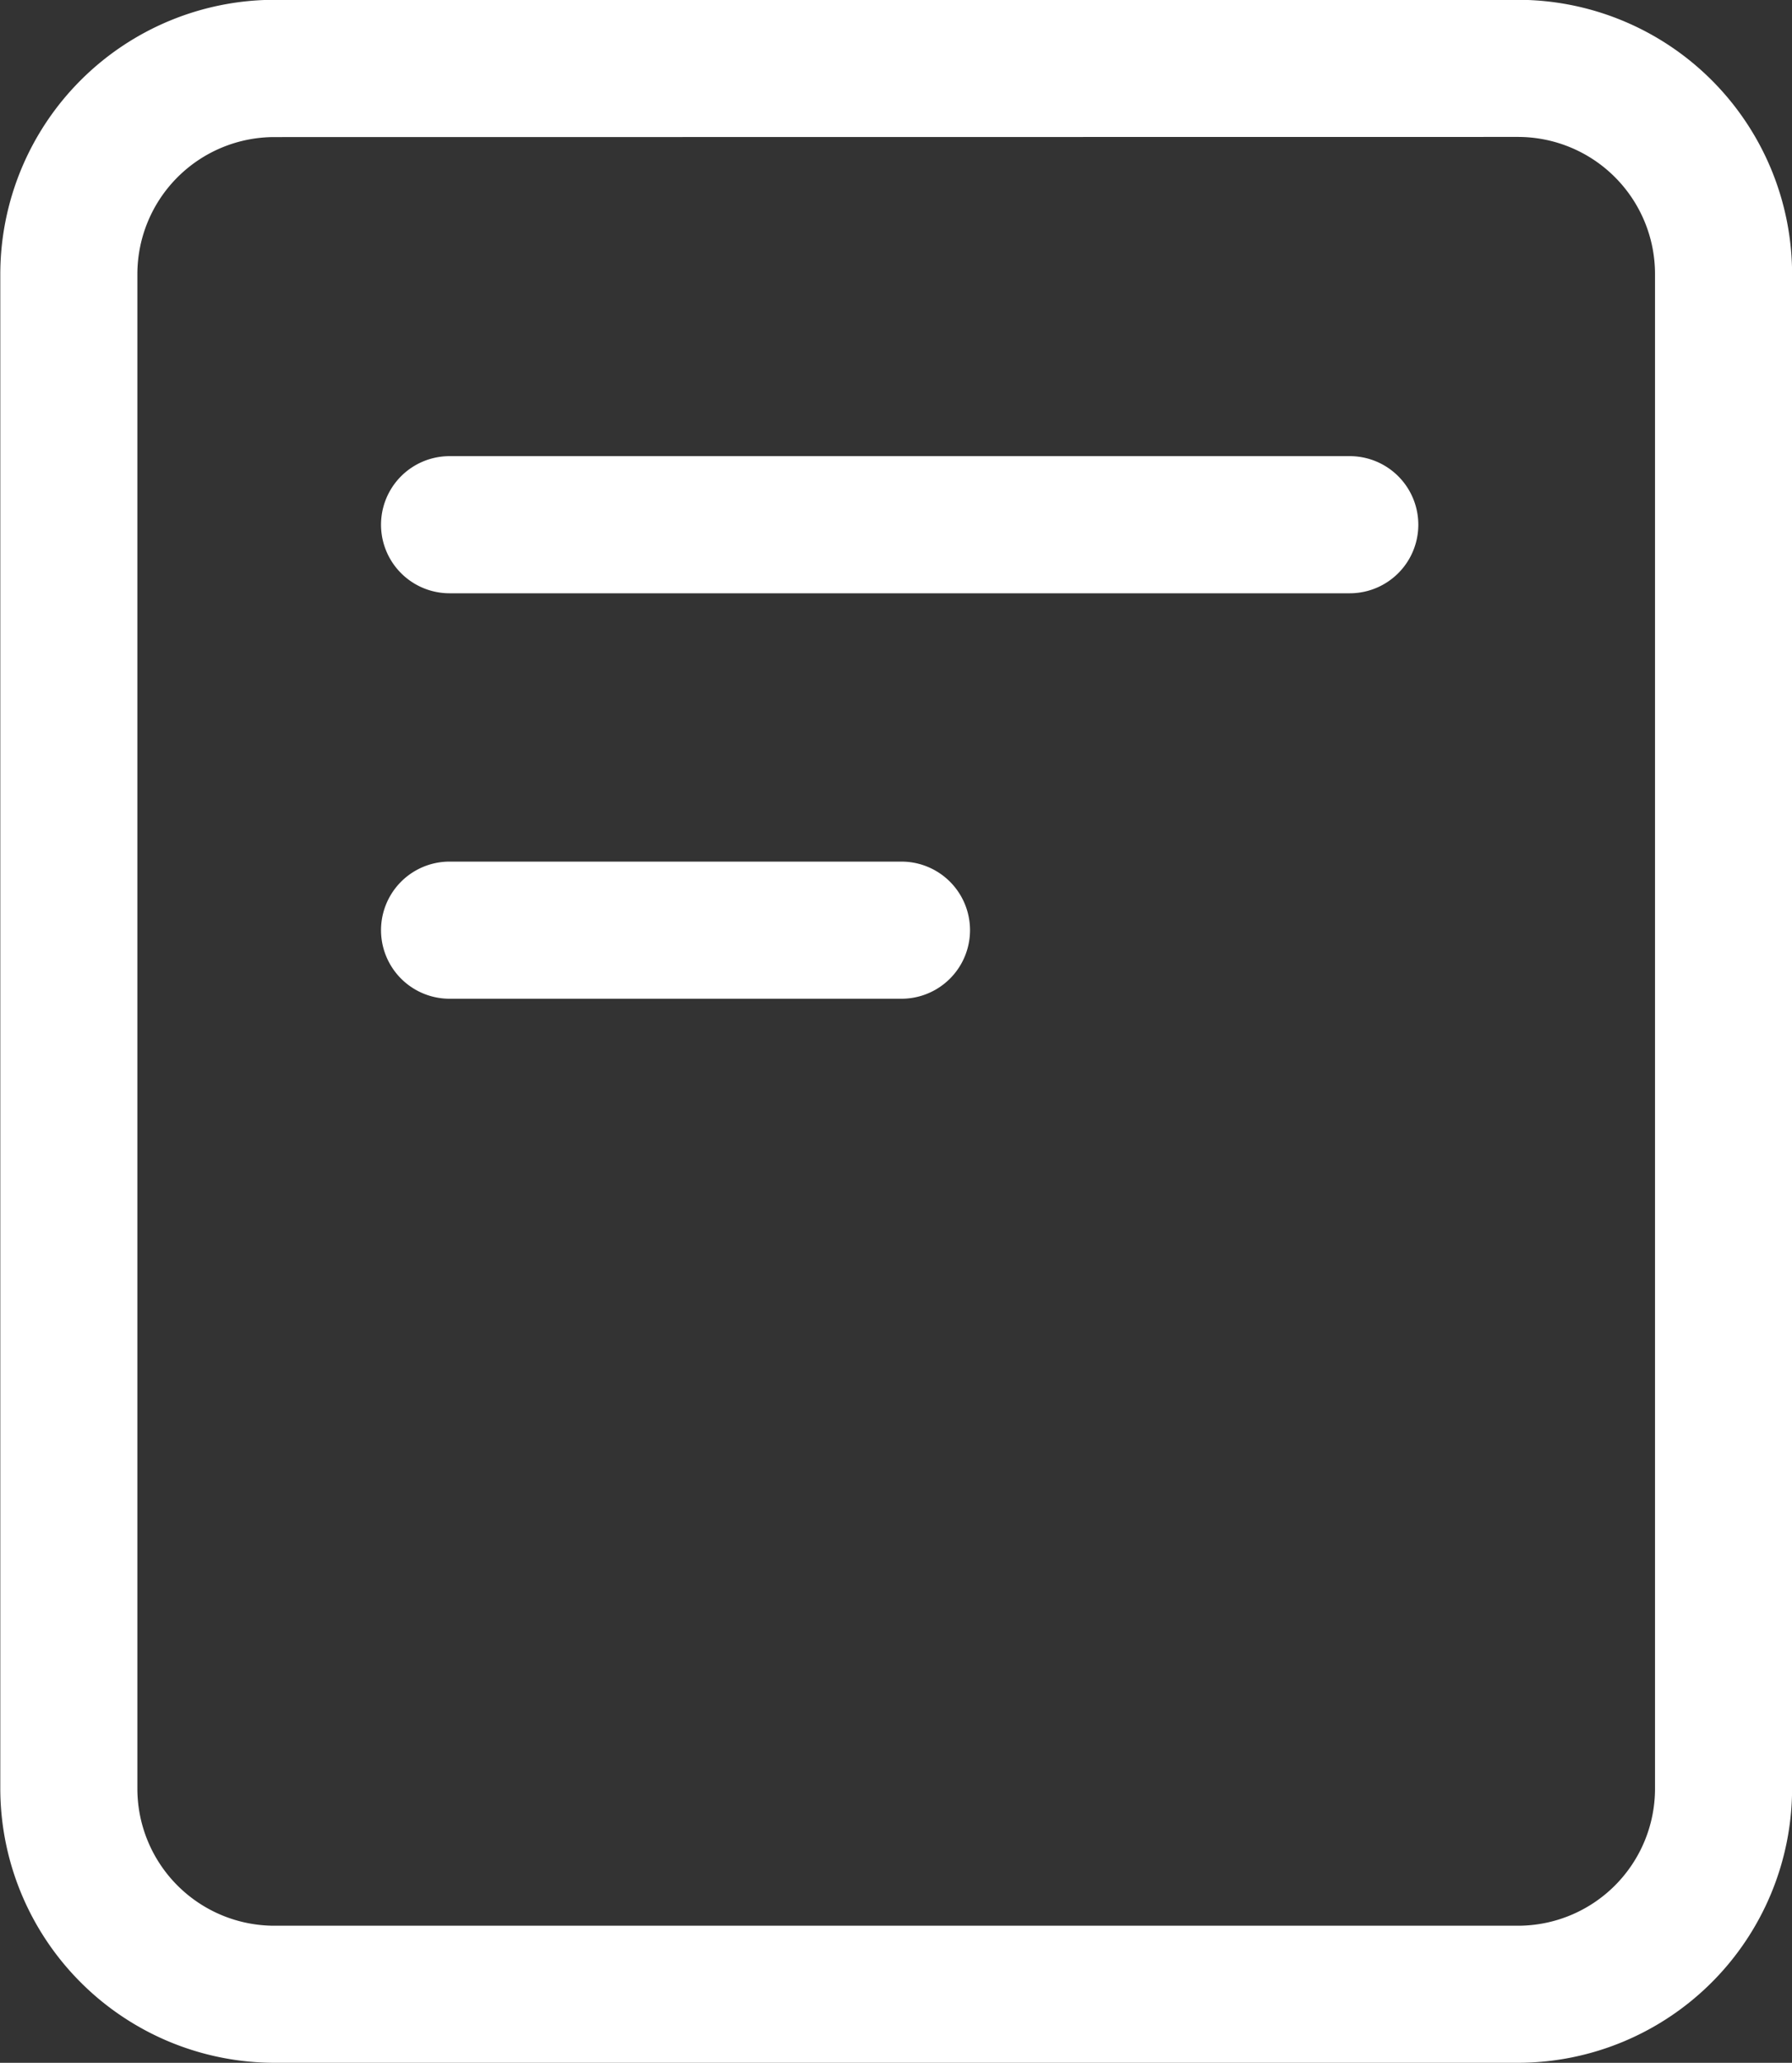
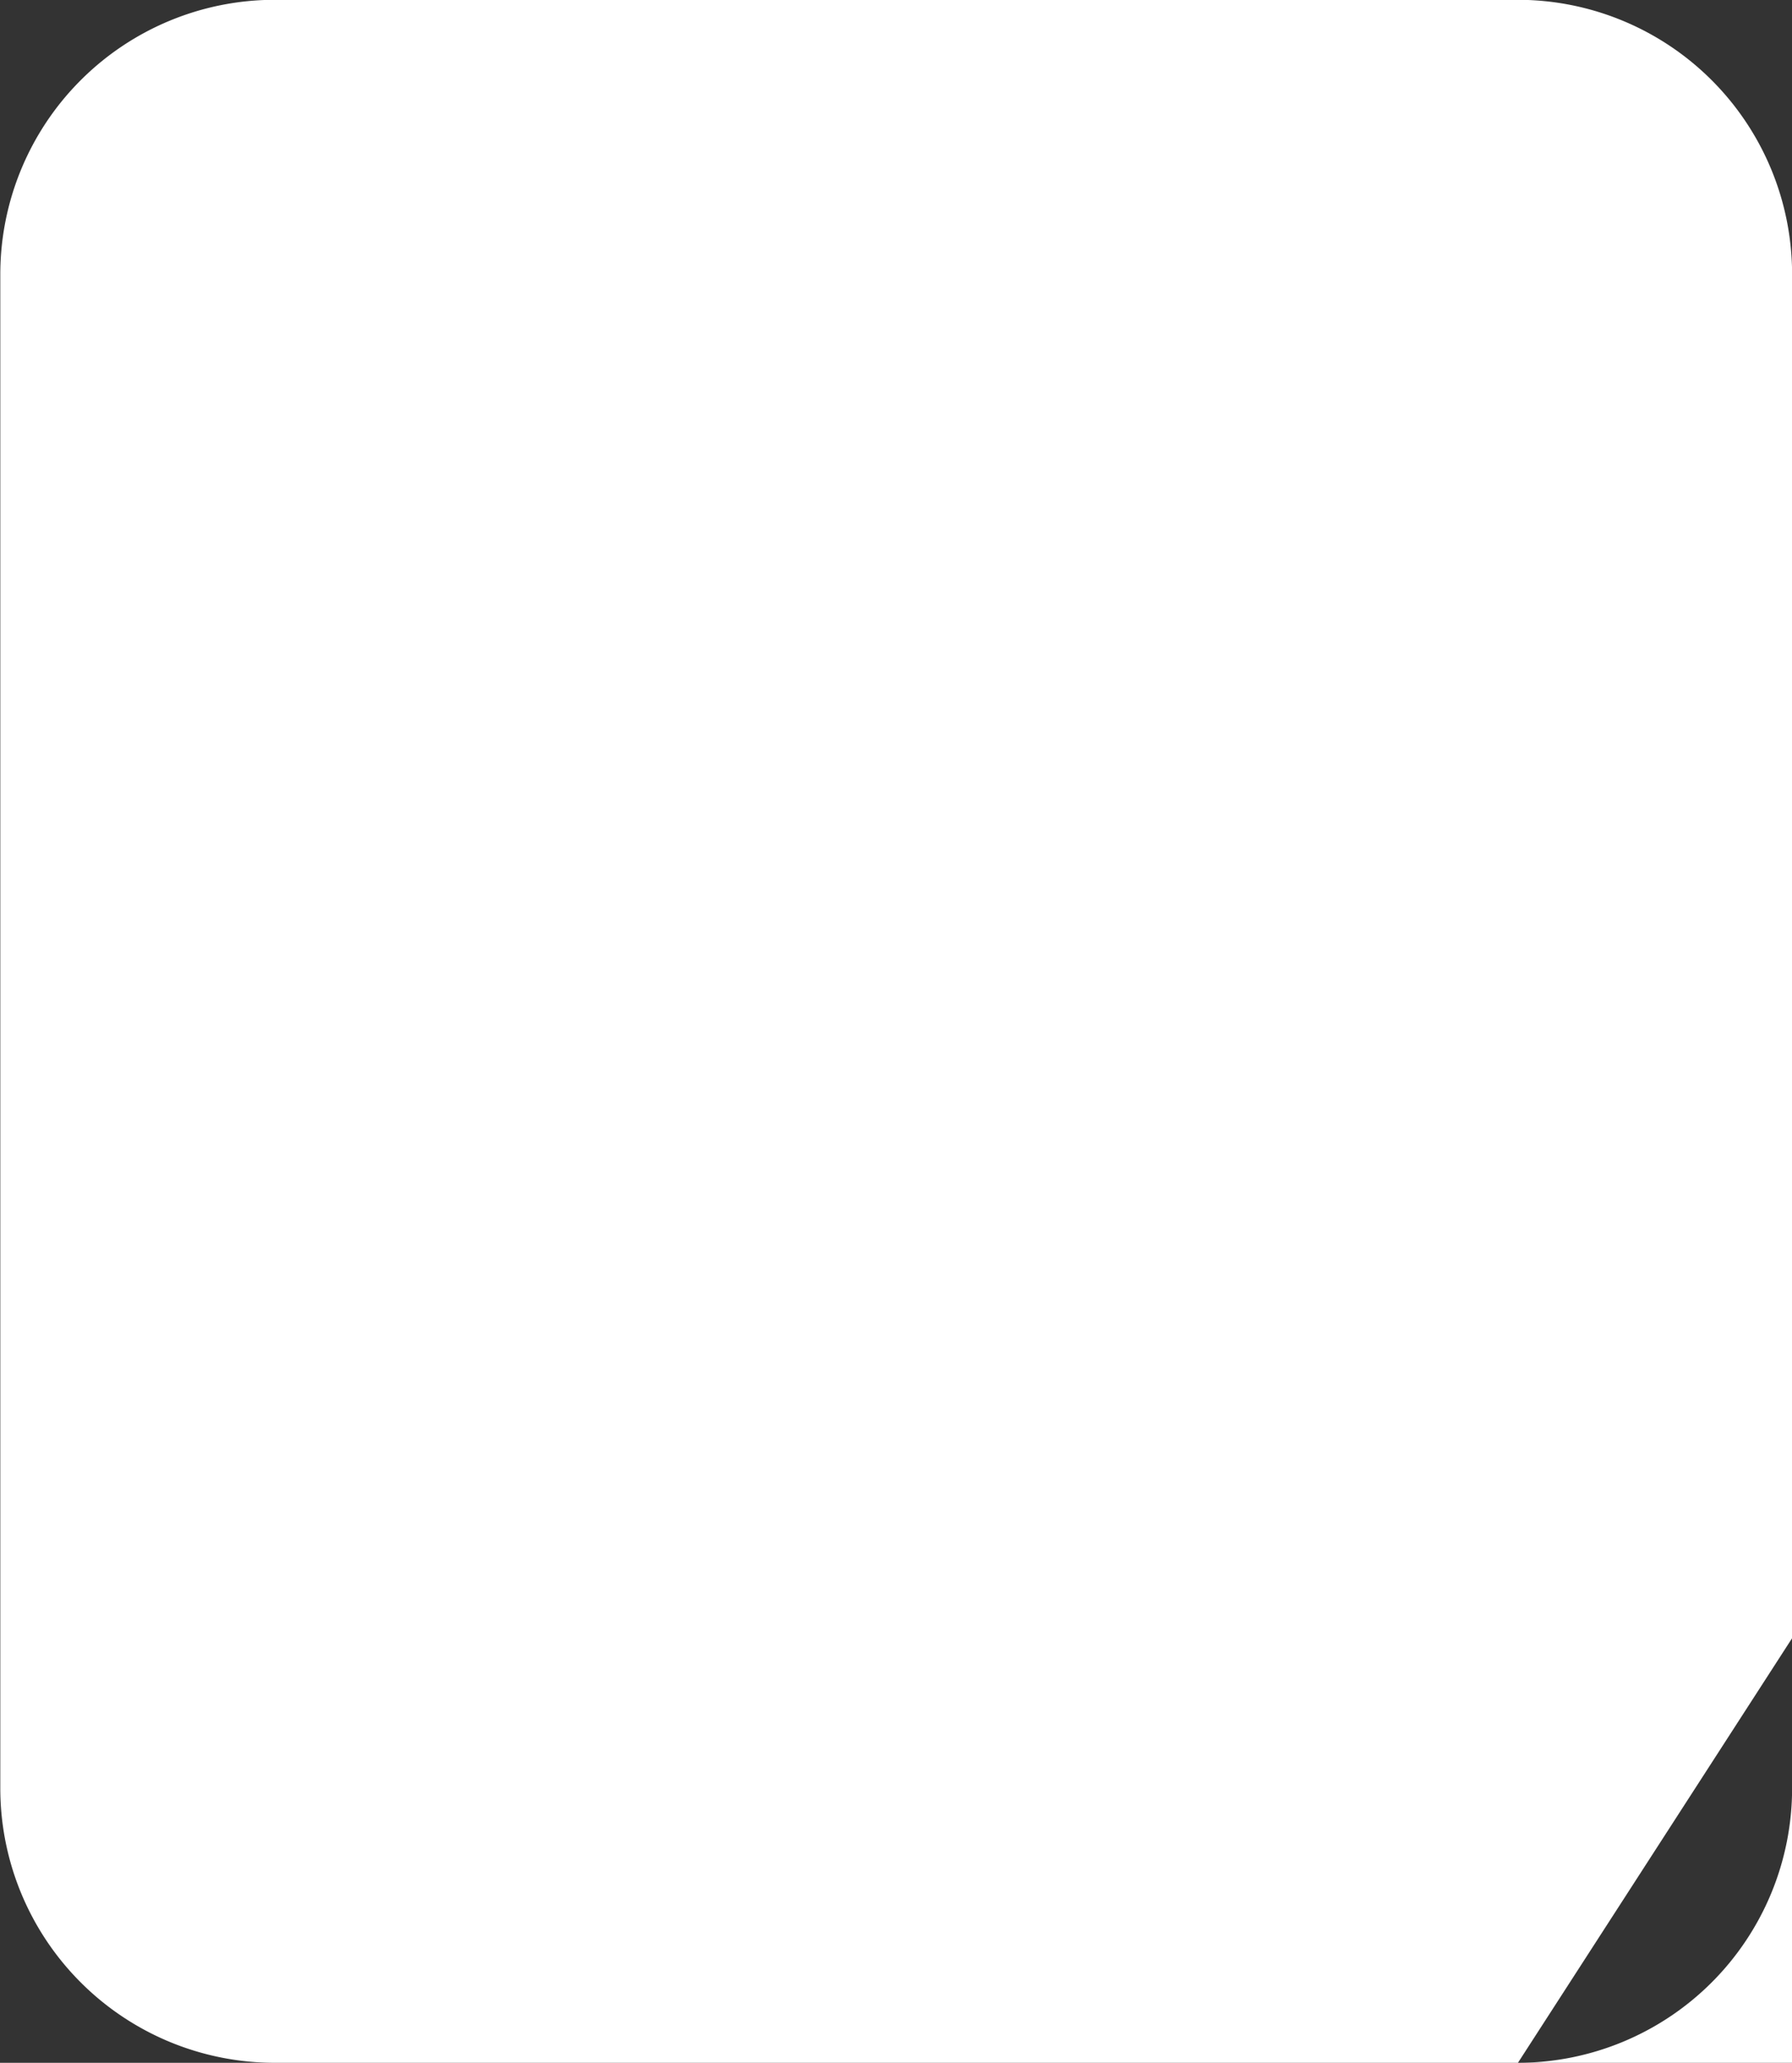
<svg xmlns="http://www.w3.org/2000/svg" width="36.604" height="42.12" viewBox="0 0 36.604 42.12">
  <rect x="0" y="0" width="36.604" height="42.12" fill="#333333" stroke="none" />
  <defs>
    <style>.a{fill:#fff;}</style>
  </defs>
  <g transform="translate(0)">
-     <path class="a" d="M4006.591,1349.924h-25.4a5.607,5.607,0,0,1-5.6-5.6V1313.4a5.607,5.607,0,0,1,5.6-5.6h25.4a5.606,5.606,0,0,1,5.6,5.6v30.922A5.606,5.606,0,0,1,4006.591,1349.924Zm-25.4-39.321a2.8,2.8,0,0,0-2.8,2.8v30.922a2.8,2.8,0,0,0,2.8,2.8h25.4a2.8,2.8,0,0,0,2.8-2.8V1313.4a2.8,2.8,0,0,0-2.8-2.8Z" transform="translate(-3975.585 -1307.804)" />
+     <path class="a" d="M4006.591,1349.924h-25.4a5.607,5.607,0,0,1-5.6-5.6V1313.4a5.607,5.607,0,0,1,5.6-5.6h25.4a5.606,5.606,0,0,1,5.6,5.6v30.922A5.606,5.606,0,0,1,4006.591,1349.924Za2.8,2.8,0,0,0-2.8,2.8v30.922a2.8,2.8,0,0,0,2.8,2.8h25.4a2.8,2.8,0,0,0,2.8-2.8V1313.4a2.8,2.8,0,0,0-2.8-2.8Z" transform="translate(-3975.585 -1307.804)" />
    <path class="a" d="M4017.616,1337.221h-18.388a1.4,1.4,0,0,1,0-2.8h18.388a1.4,1.4,0,1,1,0,2.8Z" transform="translate(-3990.045 -1325.107)" />
-     <path class="a" d="M4008.459,1360.878h-9.231a1.4,1.4,0,0,1,0-2.8h9.231a1.4,1.4,0,1,1,0,2.8Z" transform="translate(-3990.045 -1340.485)" />
  </g>
</svg>